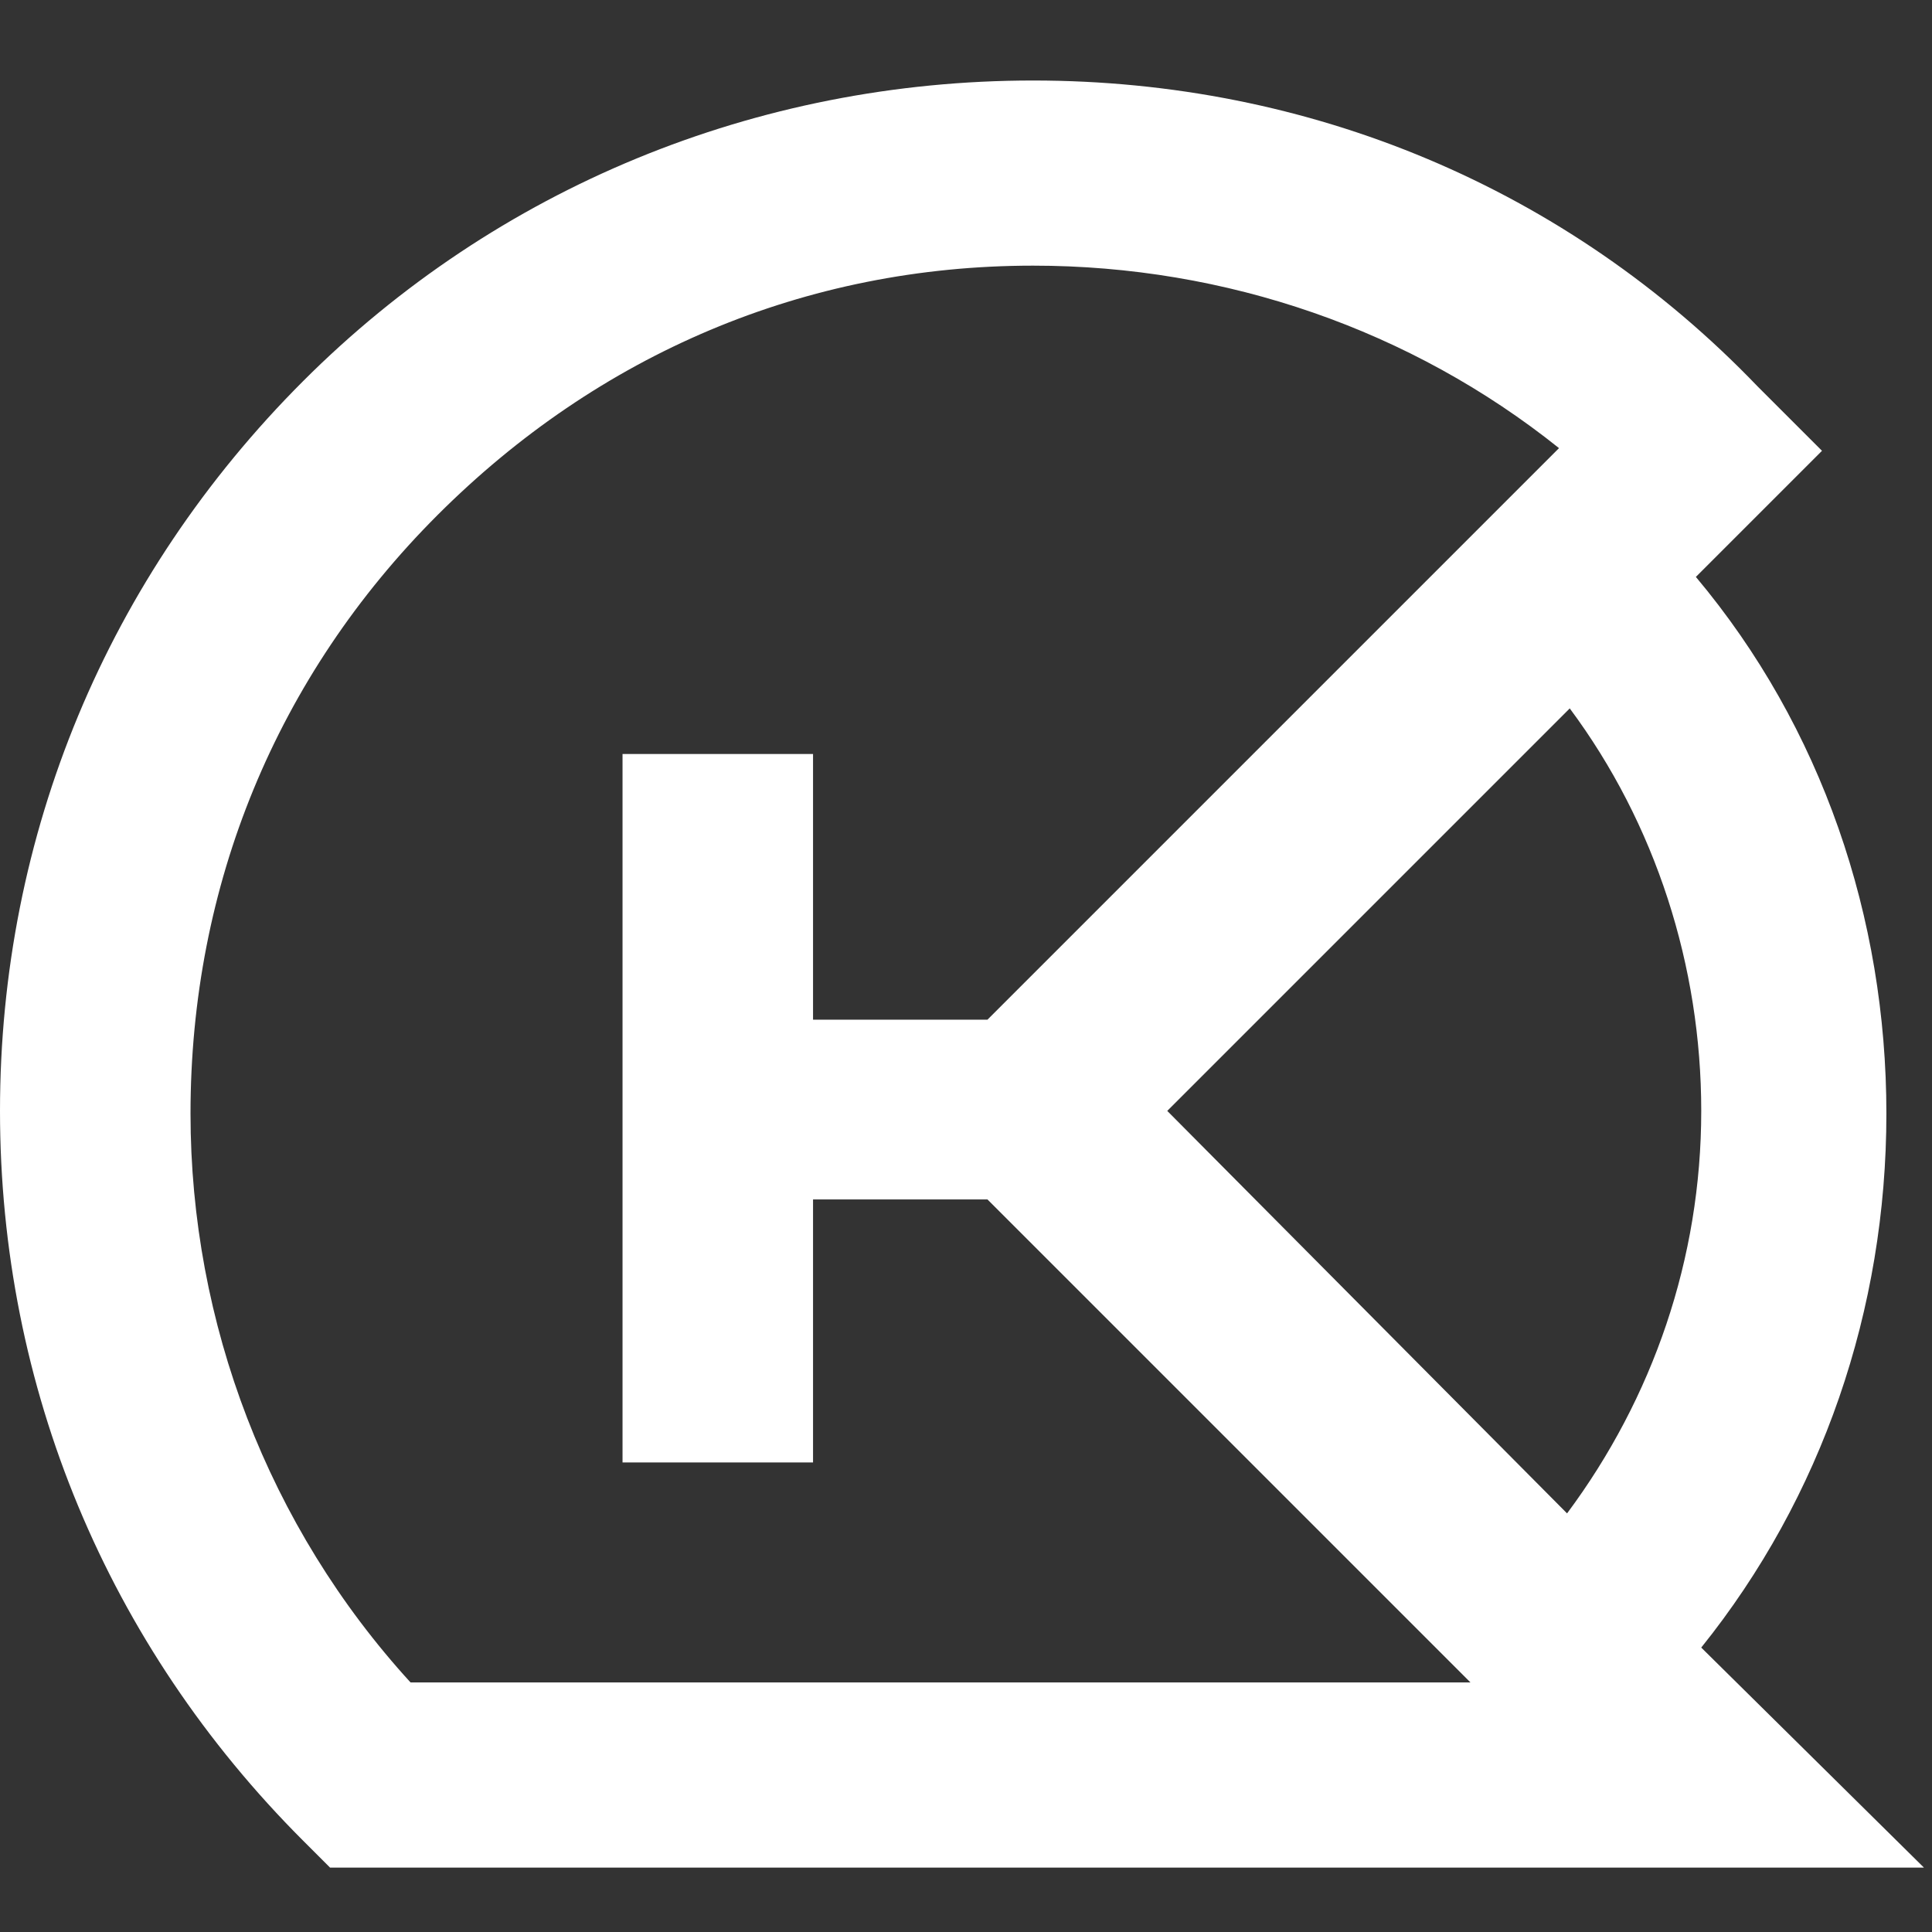
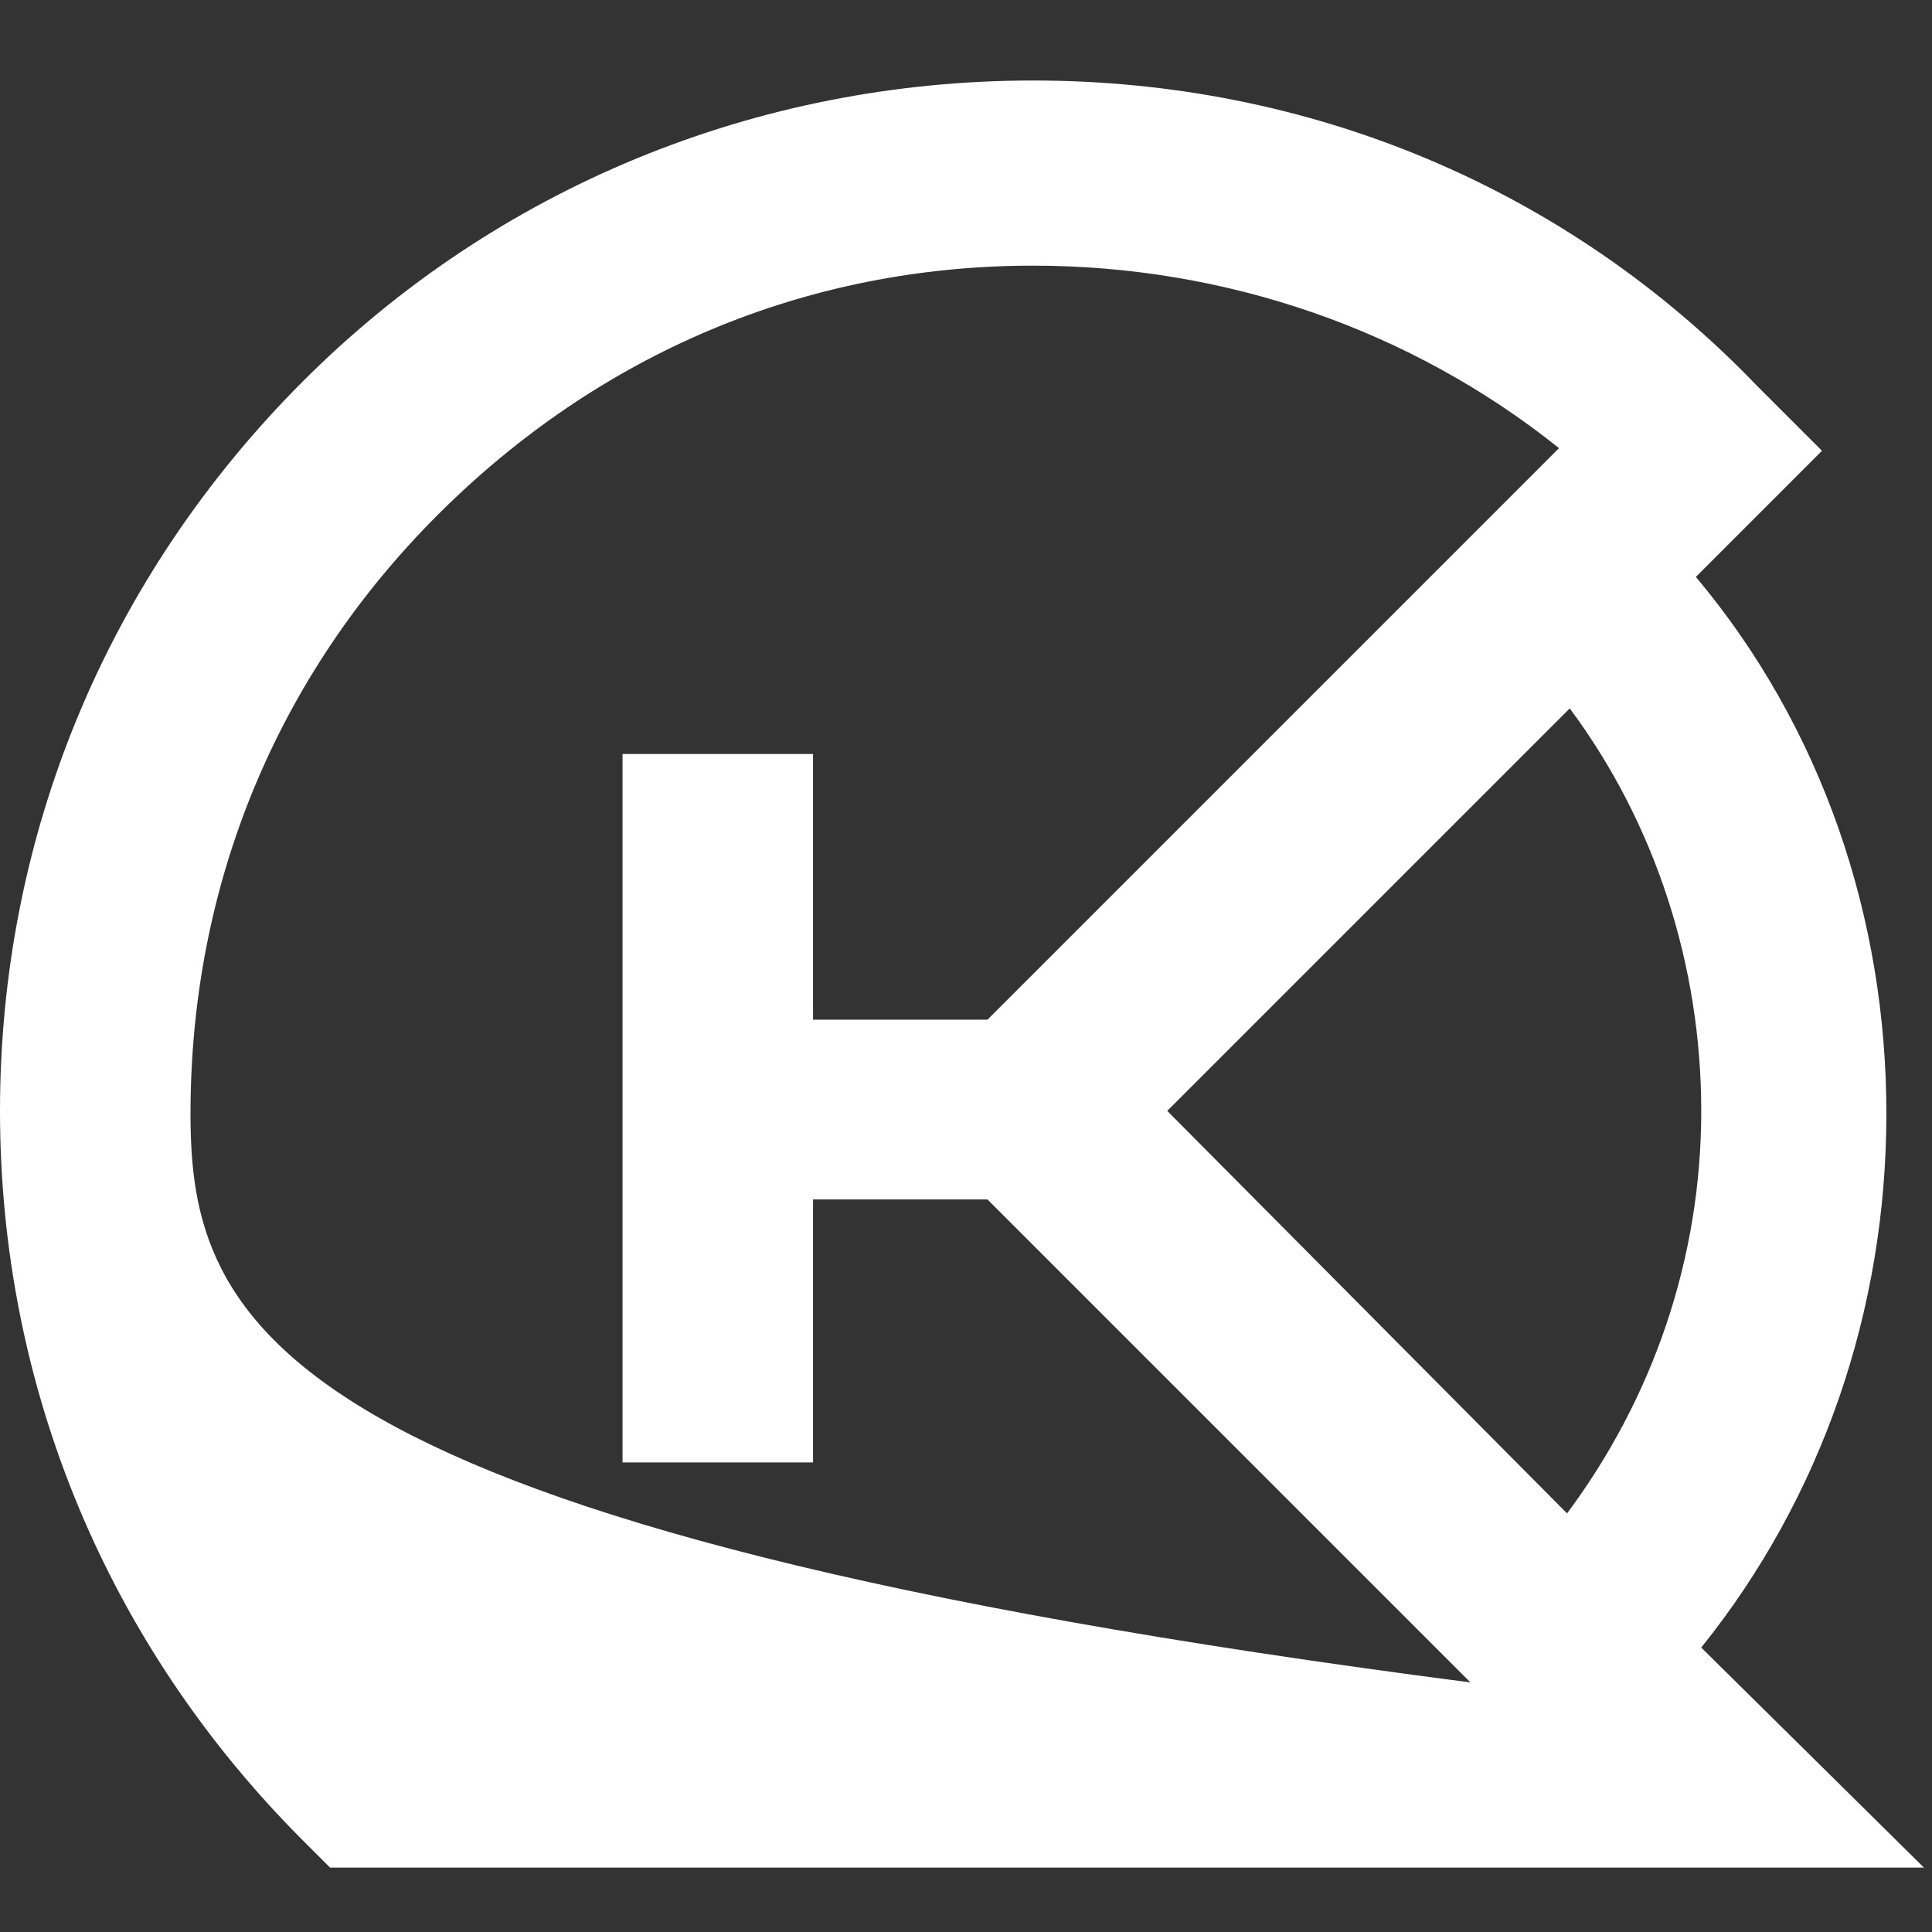
<svg xmlns="http://www.w3.org/2000/svg" width="100" height="100" viewBox="0 0 100 100" fill="none">
  <rect x="0" y="0" width="100" height="100" fill="#333333" stroke="none" />
-   <path d="M88.056 85.278C94.306 77.5 97.639 67.778 97.639 57.639C97.639 47.5 94.306 37.639 87.778 29.861L94.306 23.333L90.972 20C81.111 9.722 67.778 4.167 53.472 4.167C39.167 4.167 25.694 9.722 15.694 19.722C5.556 29.861 0 43.194 0 57.5C0 71.806 5.556 85.139 15.694 95.278L17.083 96.667H99.583L88.056 85.278ZM88.056 57.5C88.056 65.139 85.556 72.361 81.111 78.333L60.417 57.5L81.25 36.667C85.694 42.639 88.056 50 88.056 57.5ZM42.083 62.083H51.111L76.111 87.083H21.25C13.889 79.028 9.861 68.472 9.861 57.639C9.861 45.833 14.306 35 22.639 26.667C30.972 18.333 41.667 13.75 53.472 13.75C63.472 13.75 73.056 17.083 80.694 23.195L51.111 52.778H42.083V39.028H32.222V75.695H42.083V62.083Z" fill="white" />
+   <path d="M88.056 85.278C94.306 77.5 97.639 67.778 97.639 57.639C97.639 47.5 94.306 37.639 87.778 29.861L94.306 23.333L90.972 20C81.111 9.722 67.778 4.167 53.472 4.167C39.167 4.167 25.694 9.722 15.694 19.722C5.556 29.861 0 43.194 0 57.5C0 71.806 5.556 85.139 15.694 95.278L17.083 96.667H99.583L88.056 85.278ZM88.056 57.5C88.056 65.139 85.556 72.361 81.111 78.333L60.417 57.5L81.25 36.667C85.694 42.639 88.056 50 88.056 57.5ZM42.083 62.083H51.111L76.111 87.083C13.889 79.028 9.861 68.472 9.861 57.639C9.861 45.833 14.306 35 22.639 26.667C30.972 18.333 41.667 13.75 53.472 13.75C63.472 13.75 73.056 17.083 80.694 23.195L51.111 52.778H42.083V39.028H32.222V75.695H42.083V62.083Z" fill="white" />
</svg>